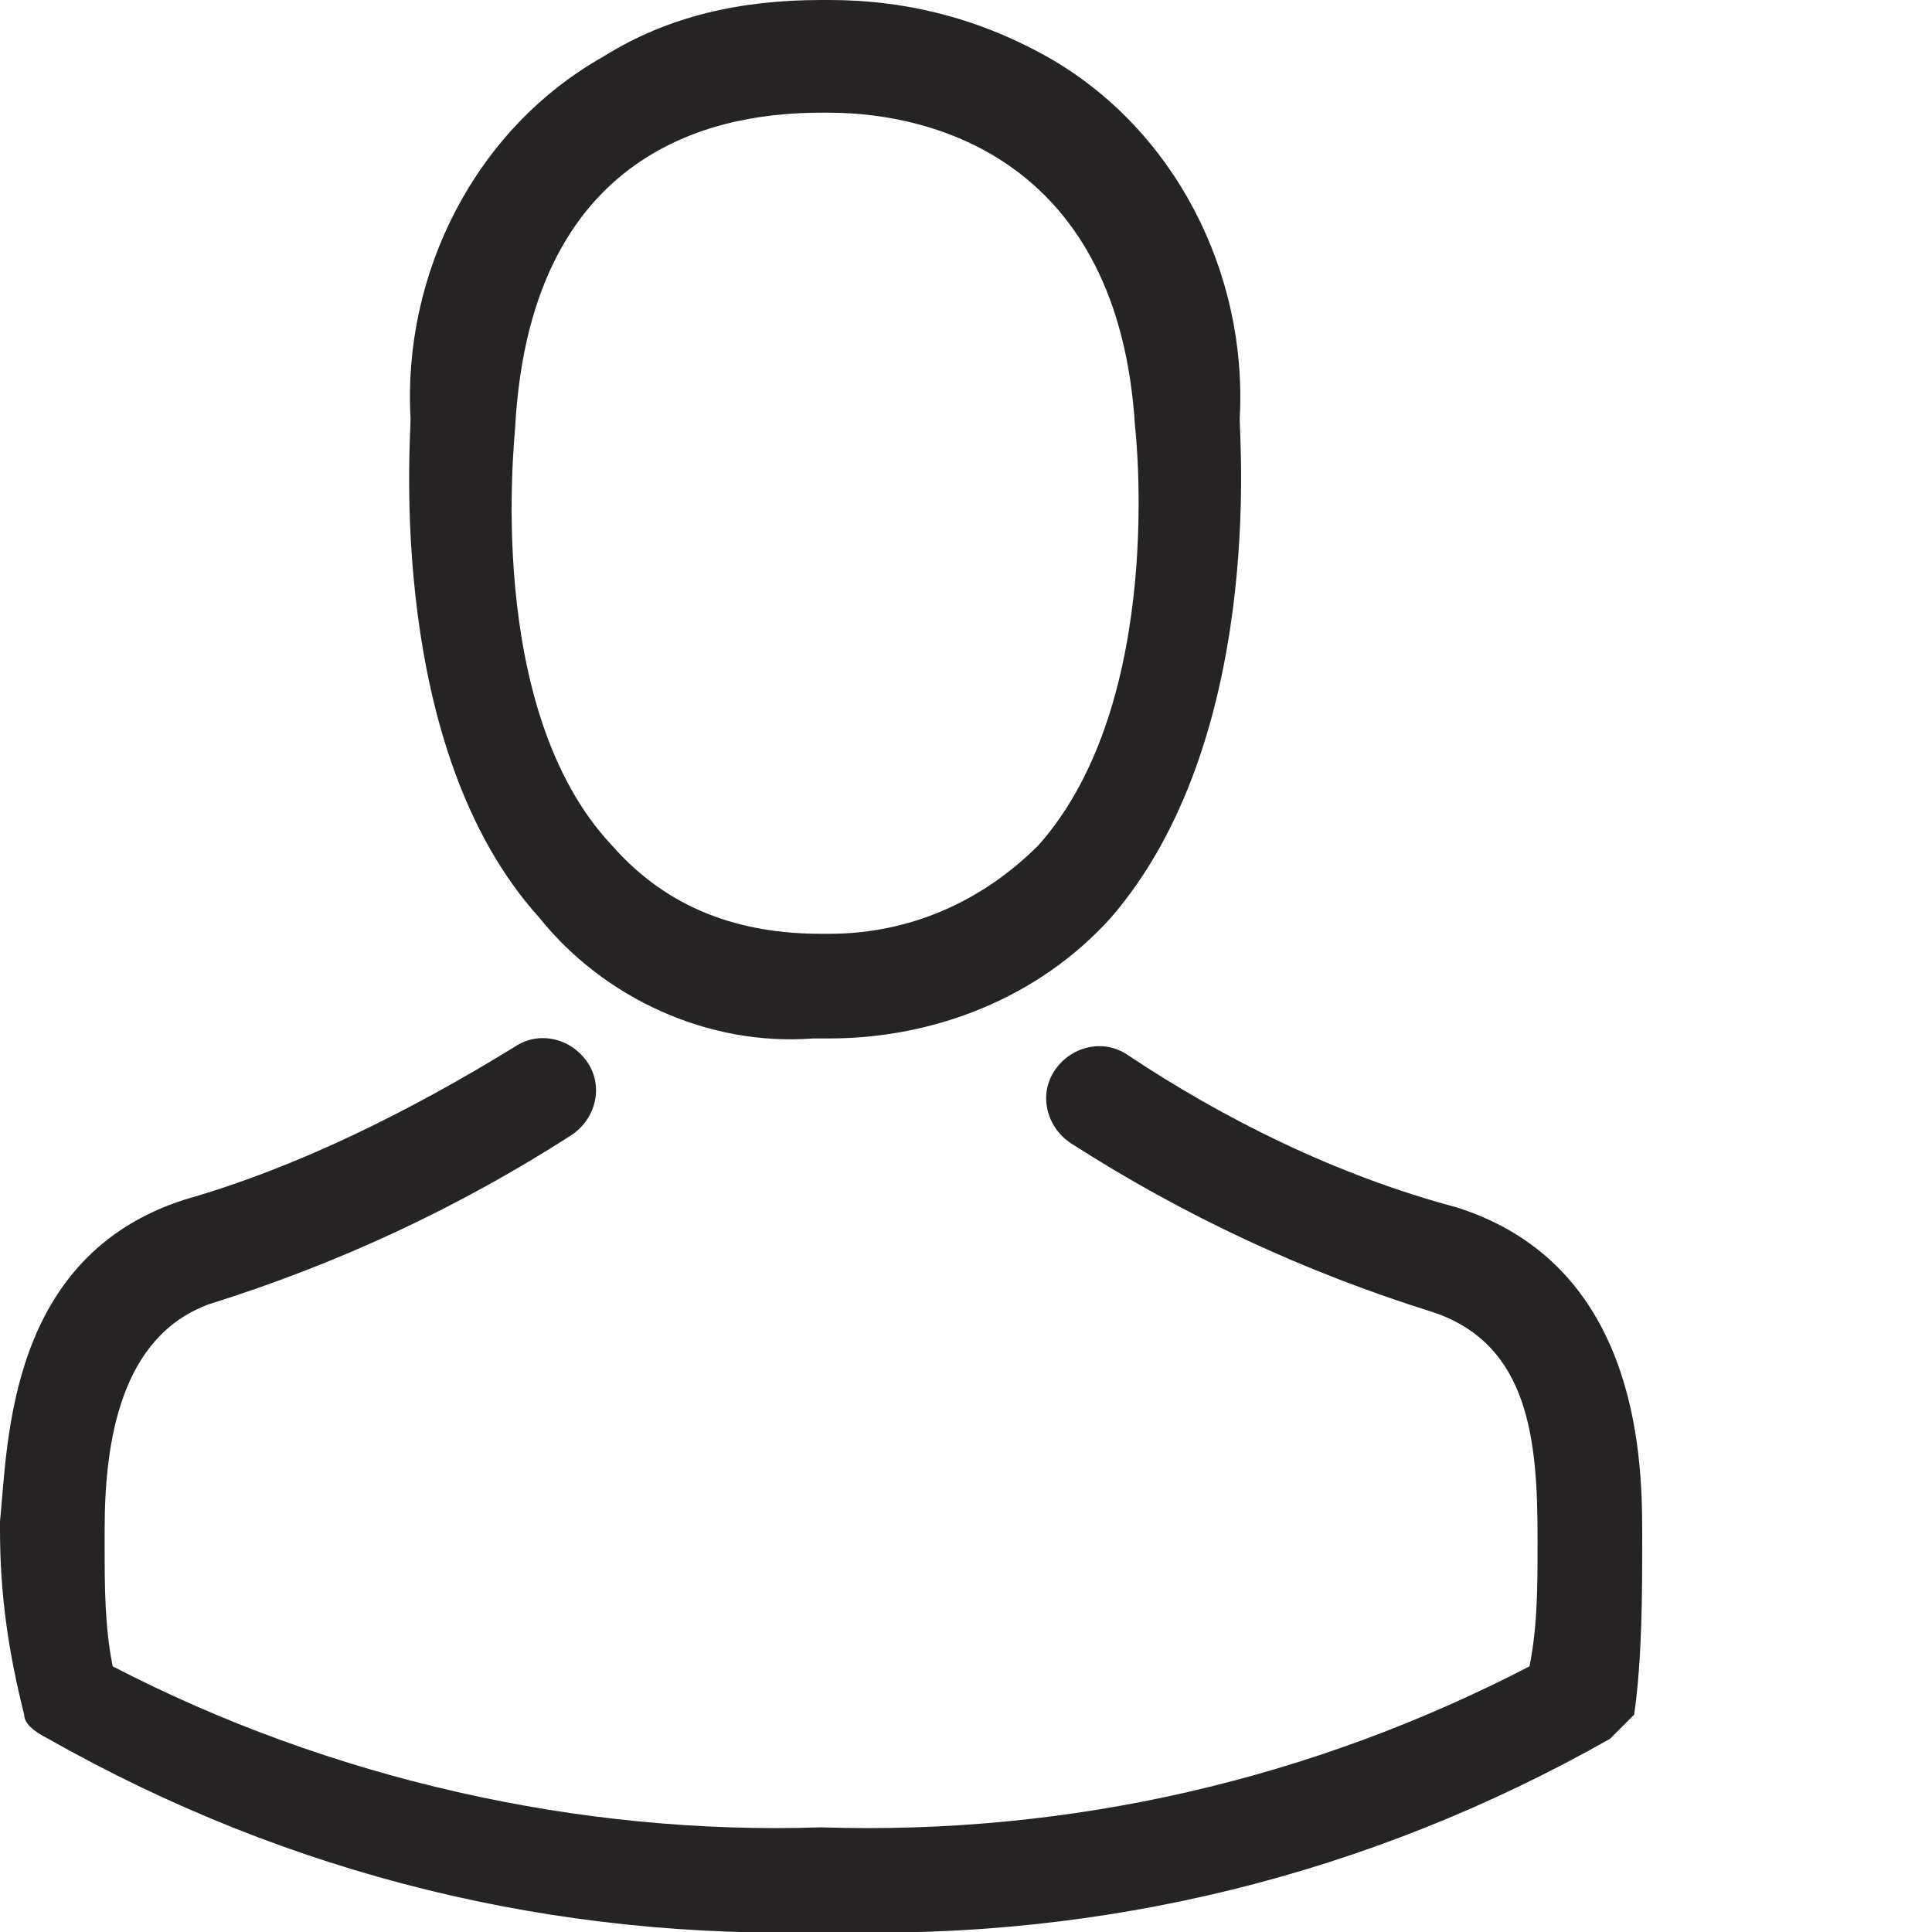
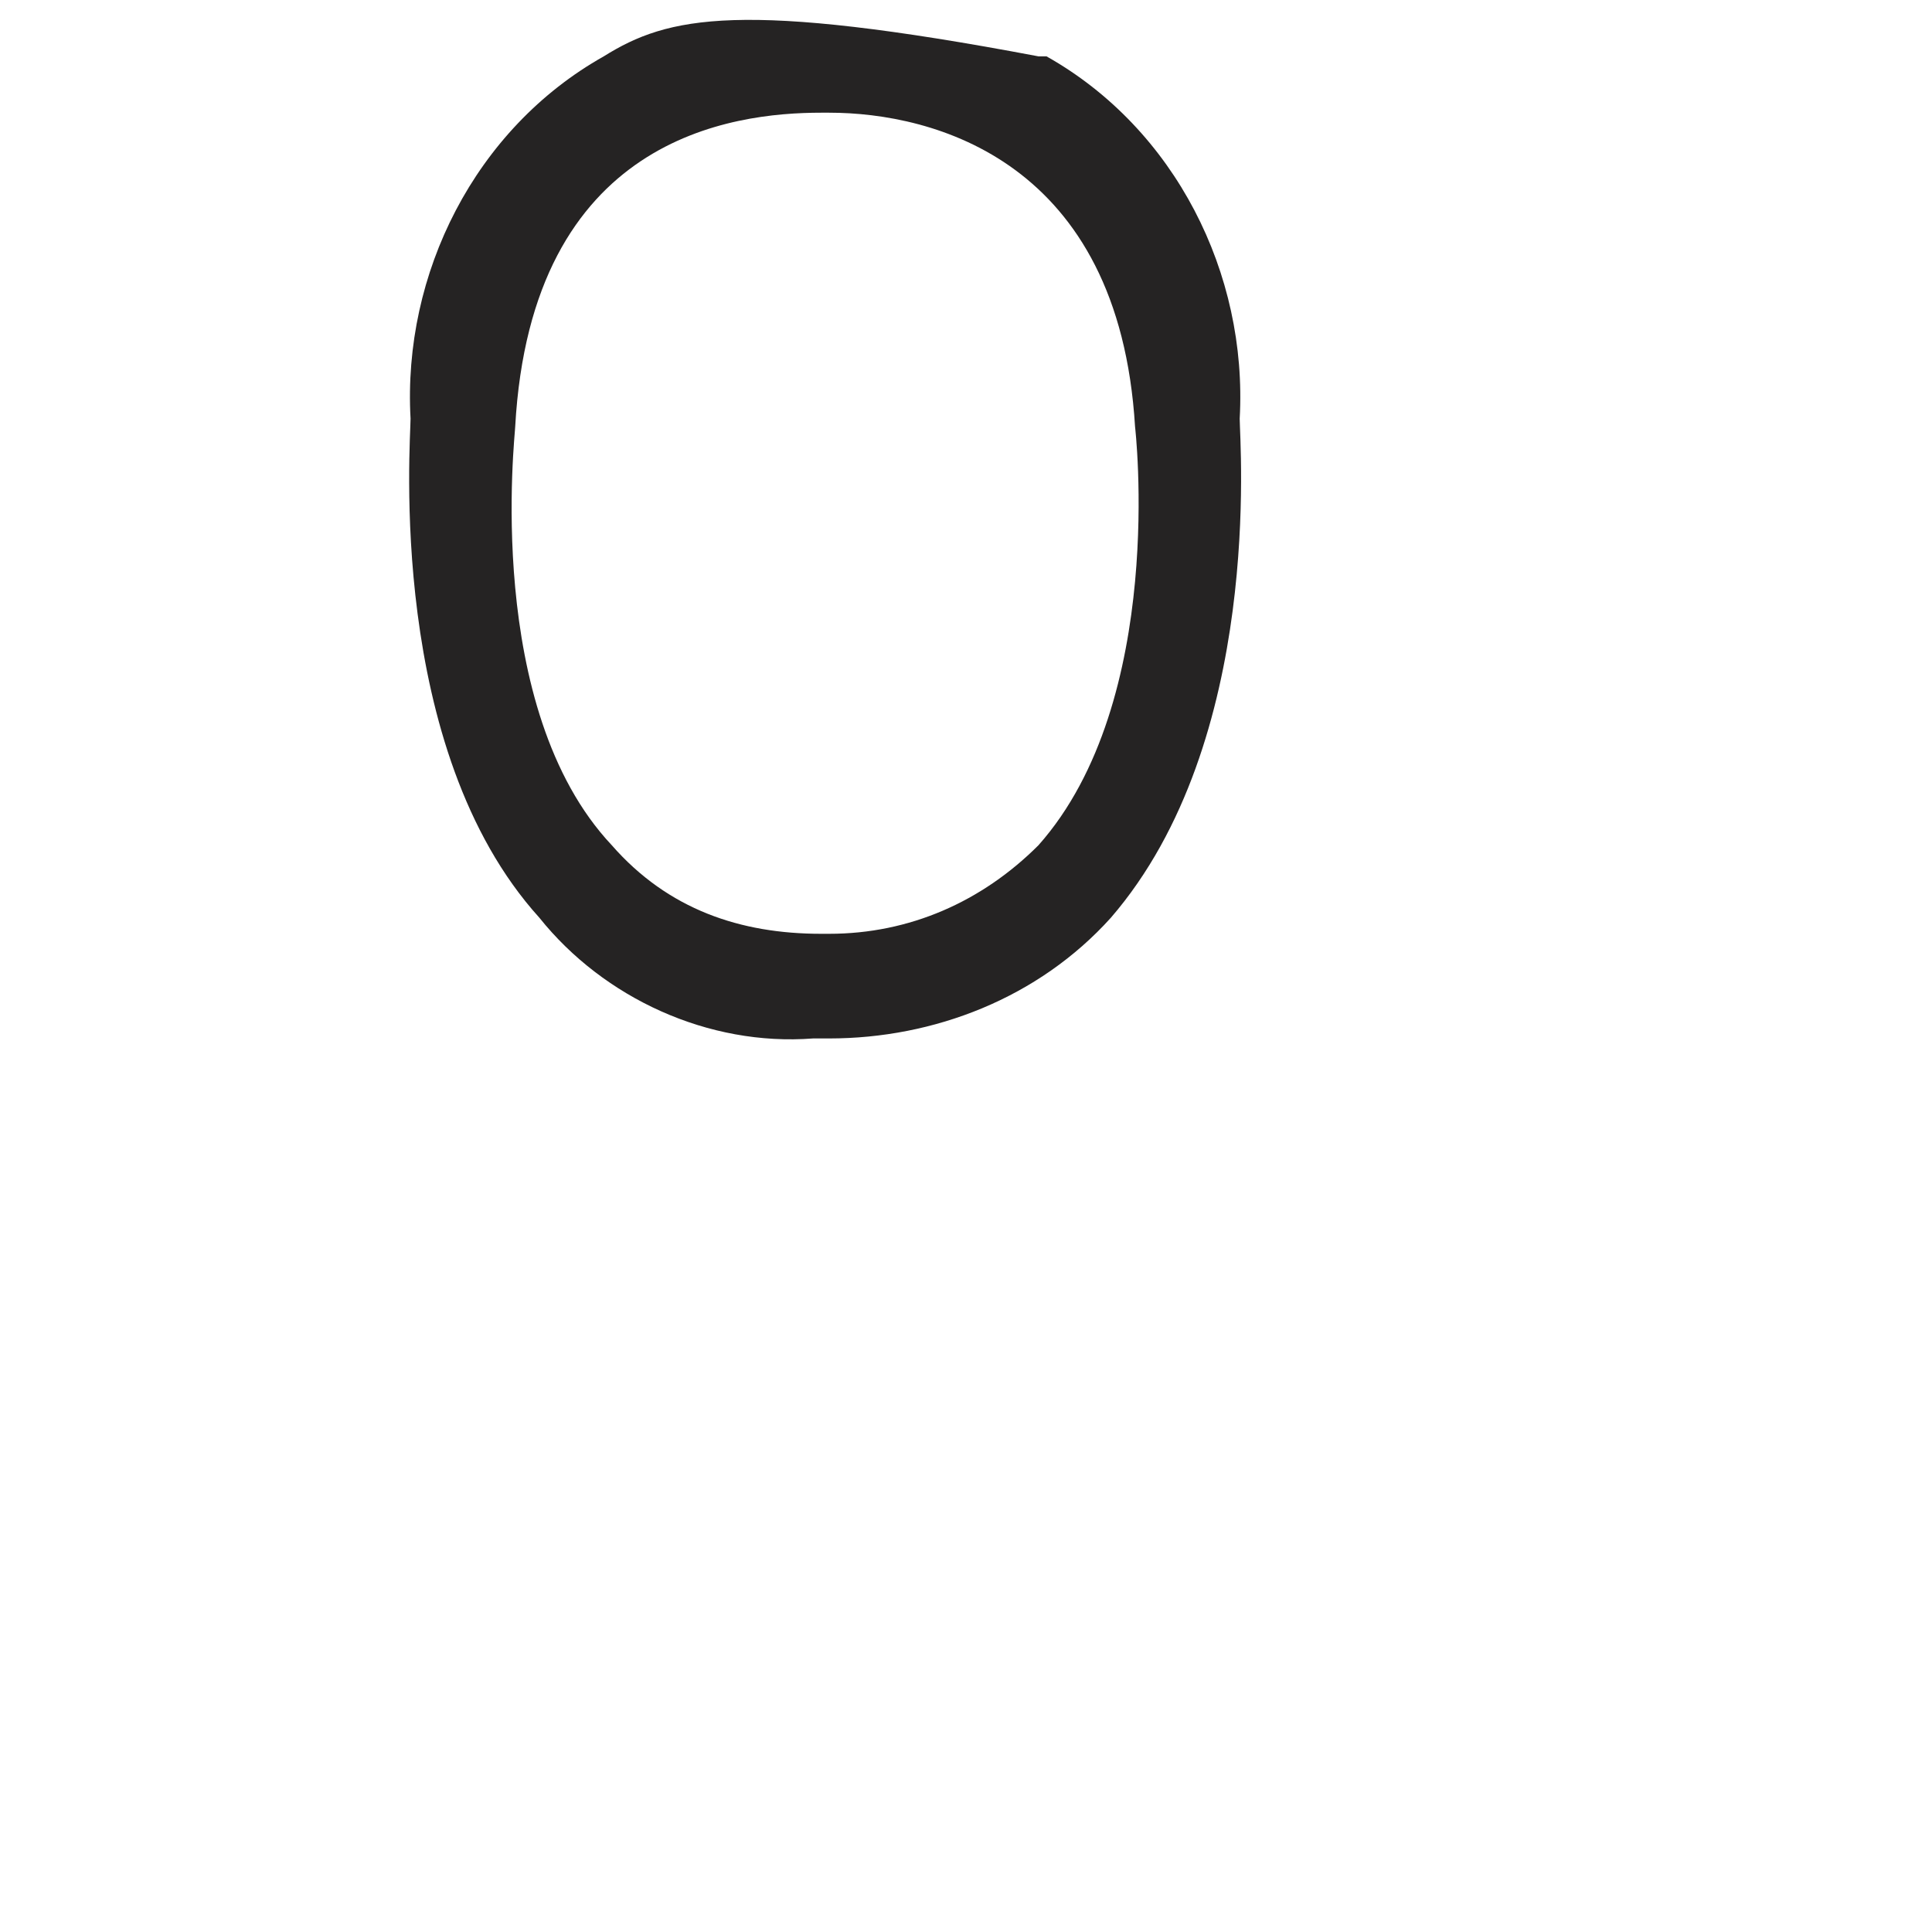
<svg xmlns="http://www.w3.org/2000/svg" version="1.1" id="Livello_1" x="0px" y="0px" viewBox="0 0 24 24" style="enable-background:new 0 0 24 24;" xml:space="preserve">
  <style type="text/css">
	.st0{fill:#252323;}
</style>
-   <path class="st0" d="M10.1,12.9h0.2c1.3,0,2.6-0.5,3.5-1.5c1.9-2.2,1.6-5.9,1.6-6.2c0.1-1.8-0.8-3.6-2.4-4.5C12.1,0.2,11.2,0,10.3,0  h-0.1C9.2,0,8.3,0.2,7.5,0.7C5.9,1.6,5,3.4,5.1,5.2c0,0.3-0.3,4.1,1.6,6.2C7.5,12.4,8.8,13,10.1,12.9z M6.4,5.3L6.4,5.3  c0.2-3.6,2.7-3.9,3.8-3.9h0.1c1.3,0,3.6,0.6,3.8,3.9l0,0c0,0,0.4,3.4-1.2,5.2c-0.7,0.7-1.6,1.1-2.6,1.1h-0.1c-1,0-1.9-0.3-2.6-1.1  C6,8.8,6.4,5.4,6.4,5.3z" />
-   <path class="st0" d="M20.4,19.1L20.4,19.1v-0.1c0-1-0.1-3.3-2.3-4h0c-1.5-0.4-2.9-1.1-4.1-1.9c-0.3-0.2-0.7-0.1-0.9,0.2  s-0.1,0.7,0.2,0.9c1.4,0.9,2.9,1.6,4.5,2.1c1.2,0.4,1.3,1.6,1.3,2.8c0,0,0,0.1,0,0.1c0,0.5,0,1-0.1,1.5c-2.7,1.4-5.7,2.1-8.8,2  c-3,0.1-6.1-0.6-8.8-2c-0.1-0.5-0.1-1-0.1-1.5V19c0-1.1,0.2-2.4,1.3-2.8c1.6-0.5,3.1-1.2,4.5-2.1c0.3-0.2,0.4-0.6,0.2-0.9  c0,0,0,0,0,0c-0.2-0.3-0.6-0.4-0.9-0.2c0,0,0,0,0,0c-1.3,0.8-2.7,1.5-4.1,1.9h0c-2.2,0.7-2.2,3-2.3,4c0,0,0,0.1,0,0.1l0,0  c0,0.8,0.1,1.5,0.3,2.3c0,0.1,0.1,0.2,0.3,0.3c3,1.7,6.3,2.5,9.7,2.4c3.4,0.1,6.7-0.7,9.7-2.4c0.1-0.1,0.2-0.2,0.3-0.3  C20.4,20.6,20.4,19.8,20.4,19.1z" />
+   <path class="st0" d="M10.1,12.9h0.2c1.3,0,2.6-0.5,3.5-1.5c1.9-2.2,1.6-5.9,1.6-6.2c0.1-1.8-0.8-3.6-2.4-4.5h-0.1C9.2,0,8.3,0.2,7.5,0.7C5.9,1.6,5,3.4,5.1,5.2c0,0.3-0.3,4.1,1.6,6.2C7.5,12.4,8.8,13,10.1,12.9z M6.4,5.3L6.4,5.3  c0.2-3.6,2.7-3.9,3.8-3.9h0.1c1.3,0,3.6,0.6,3.8,3.9l0,0c0,0,0.4,3.4-1.2,5.2c-0.7,0.7-1.6,1.1-2.6,1.1h-0.1c-1,0-1.9-0.3-2.6-1.1  C6,8.8,6.4,5.4,6.4,5.3z" />
</svg>